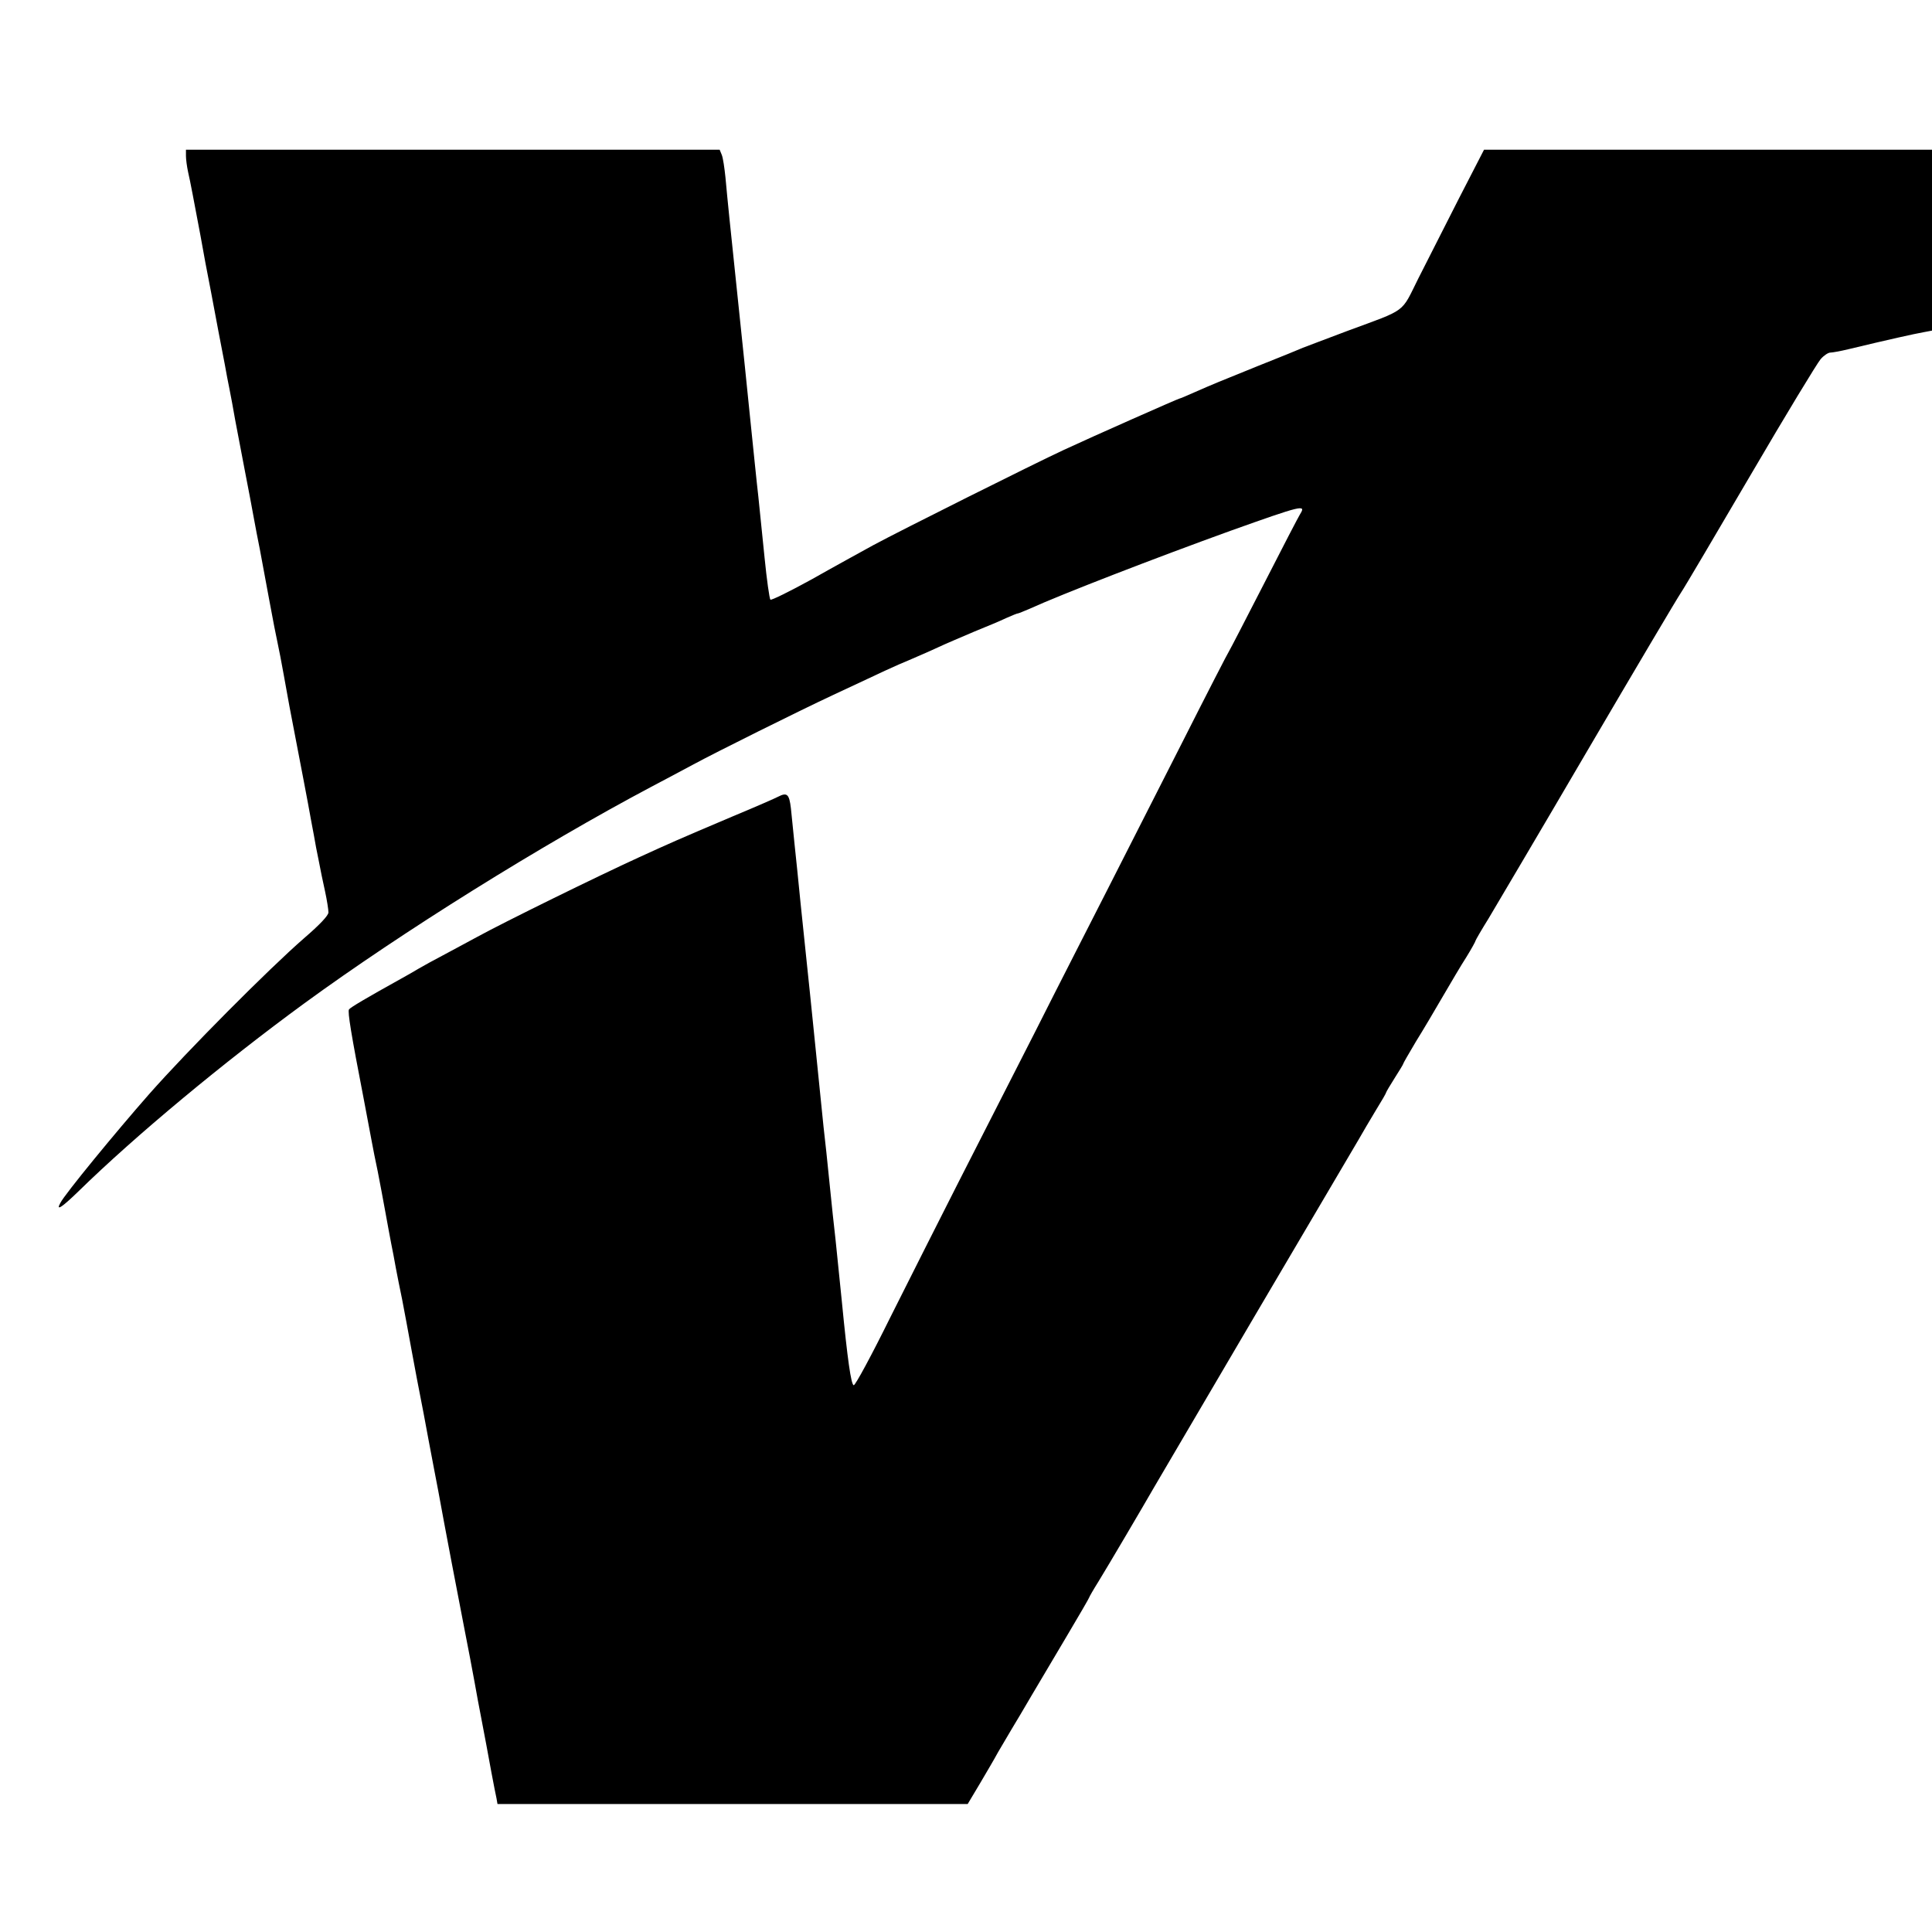
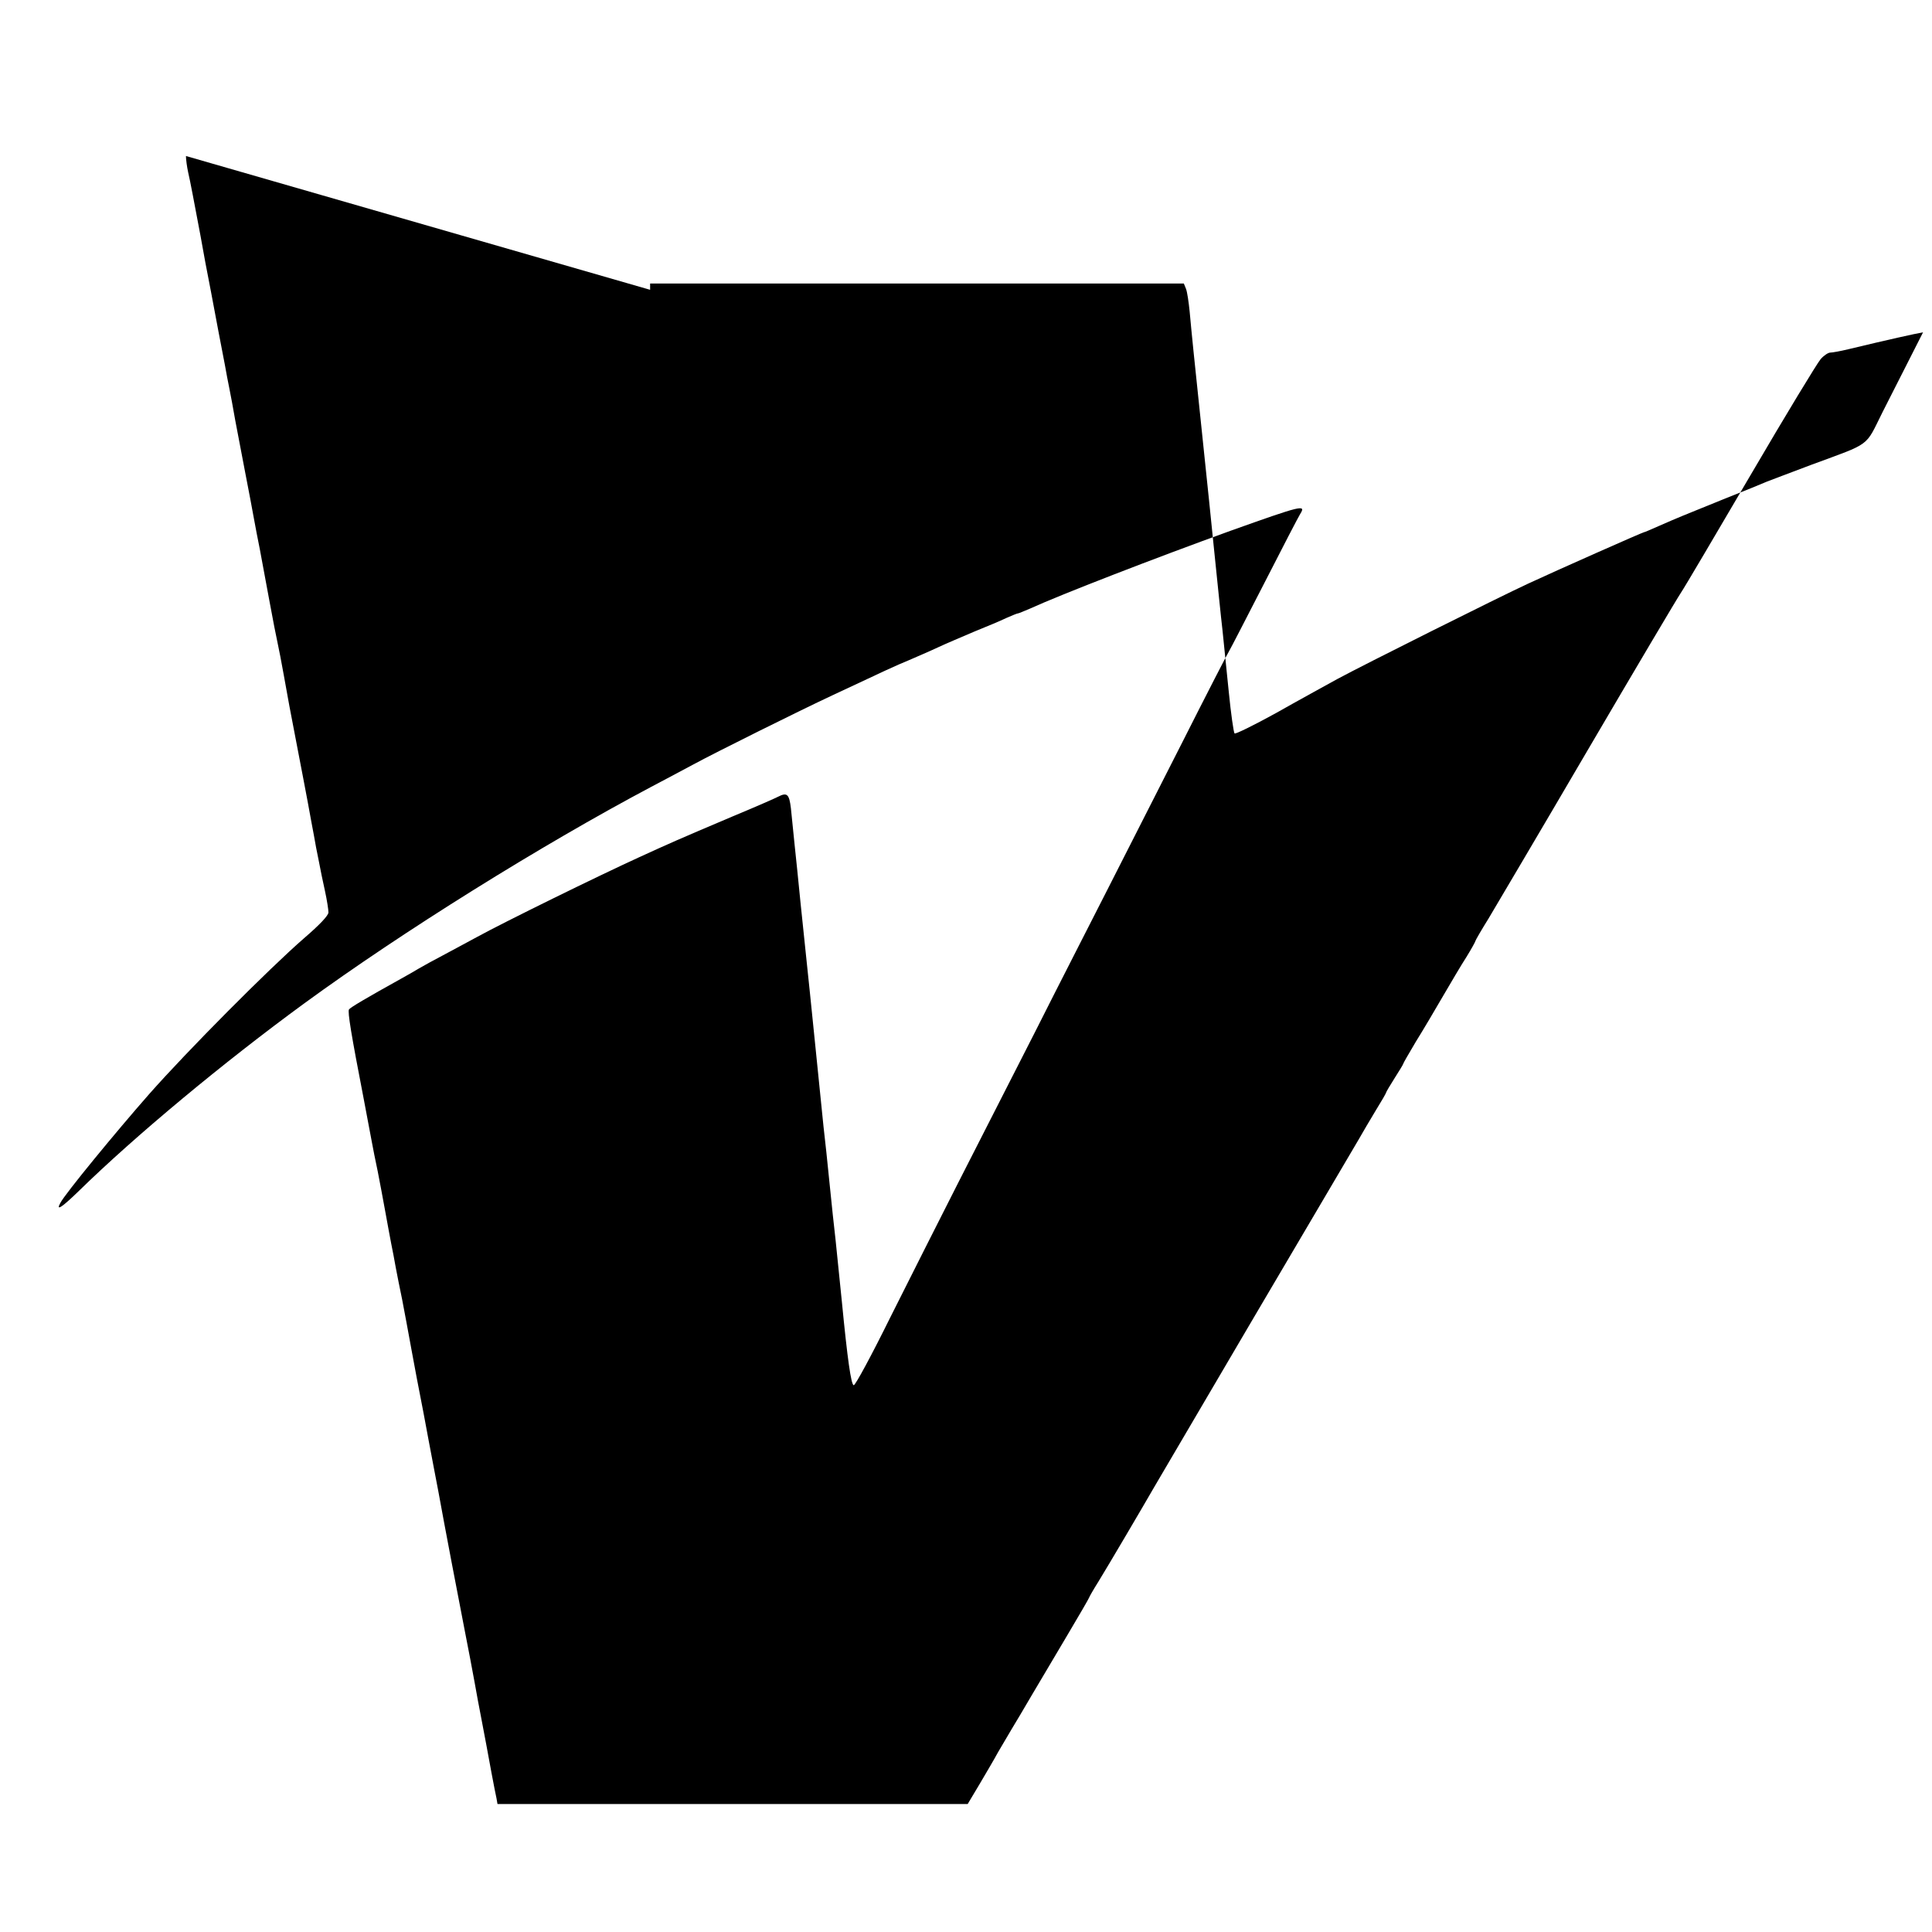
<svg xmlns="http://www.w3.org/2000/svg" version="1.0" width="800pt" height="800pt" viewBox="0 0 800 800" preserveAspectRatio="xMidYMid meet">
  <g transform="translate(0,800) scale(0.1,-0.1)" fill="#000000" stroke="none">
-     <path d="M770 7354 c0 -14 4 -44 9 -67 9 -38 25 -125 51 -262 13 -73 27 -150 44 -235 19 -102 44 -234 57 -300 5 -30 14 -75 19 -100 5 -25 16 -83 24 -130 9 -47 27 -143 41 -215 14 -71 30 -157 36 -190 6 -33 17 -91 25 -130 7 -38 25 -133 39 -210 14 -77 30 -158 35 -180 5 -22 16 -80 25 -130 18 -102 25 -139 59 -315 13 -69 32 -165 41 -215 9 -49 20 -110 25 -135 4 -25 13 -72 20 -105 6 -33 18 -90 26 -126 8 -37 14 -76 14 -87 0 -13 -36 -51 -101 -107 -146 -127 -482 -465 -641 -645 -139 -158 -350 -415 -368 -451 -20 -36 6 -19 76 49 234 229 601 534 935 778 404 295 978 653 1434 895 50 26 128 68 175 93 90 49 442 224 575 286 215 101 264 124 318 146 32 14 86 37 120 53 34 16 103 45 152 66 50 20 109 45 132 56 23 10 44 19 48 19 3 0 24 9 48 19 129 59 522 211 832 323 297 106 314 110 289 70 -6 -9 -73 -138 -149 -287 -76 -148 -141 -274 -145 -280 -4 -5 -92 -176 -195 -380 -103 -203 -243 -478 -310 -610 -67 -132 -203 -397 -300 -590 -98 -192 -240 -471 -316 -620 -75 -148 -202 -399 -281 -557 -78 -158 -147 -286 -153 -284 -11 3 -26 109 -49 346 -9 91 -21 206 -26 255 -6 50 -17 155 -25 235 -8 80 -19 186 -25 235 -5 50 -21 205 -35 345 -14 140 -30 293 -35 340 -5 47 -16 155 -25 240 -8 85 -20 196 -25 245 -5 50 -12 116 -15 148 -7 59 -16 67 -53 48 -9 -5 -93 -42 -187 -81 -236 -100 -260 -111 -387 -169 -173 -79 -558 -268 -673 -331 -27 -15 -86 -46 -130 -70 -44 -23 -93 -50 -110 -60 -16 -10 -50 -29 -75 -43 -144 -80 -210 -119 -215 -127 -6 -10 9 -102 61 -370 13 -69 28 -147 33 -175 5 -27 16 -84 25 -125 8 -41 22 -115 31 -165 9 -49 20 -110 25 -135 5 -25 14 -70 19 -100 6 -30 17 -89 26 -130 8 -41 26 -138 40 -215 14 -77 30 -160 35 -185 5 -25 21 -108 35 -185 15 -77 32 -171 40 -210 7 -38 18 -97 24 -130 11 -61 45 -237 86 -450 13 -66 31 -160 40 -210 9 -49 20 -112 26 -140 17 -88 28 -148 44 -235 9 -47 18 -95 21 -107 l4 -23 974 0 973 0 49 82 c27 46 62 105 77 133 16 27 41 70 56 95 15 25 53 88 83 140 31 52 97 164 147 248 50 84 91 155 91 157 0 2 17 32 39 67 37 60 186 313 229 388 11 19 199 339 417 710 219 371 412 700 430 730 17 30 50 86 73 124 23 37 42 70 42 73 0 2 16 29 35 59 19 30 35 56 35 58 0 3 24 44 53 93 30 48 80 133 112 188 32 55 75 128 97 162 21 34 38 65 38 68 0 2 24 44 54 92 29 49 215 363 411 698 197 336 370 628 385 650 15 22 145 243 290 490 145 248 275 462 289 478 13 15 31 27 40 27 8 0 42 6 75 14 166 40 275 64 309 70 l37 7 0 374 0 375 -928 0 -927 0 -104 -202 c-57 -112 -132 -260 -168 -331 -73 -146 -44 -125 -293 -217 -91 -34 -174 -66 -185 -70 -11 -5 -94 -39 -185 -75 -175 -71 -174 -70 -263 -109 -32 -14 -59 -26 -62 -26 -5 0 -362 -158 -480 -213 -123 -57 -679 -335 -790 -395 -49 -27 -164 -90 -254 -141 -91 -50 -168 -88 -171 -84 -4 5 -15 82 -24 173 -9 91 -21 206 -26 255 -6 50 -21 200 -35 335 -14 135 -29 288 -35 340 -10 94 -31 295 -50 480 -5 52 -13 127 -16 165 -4 39 -10 80 -15 93 l-9 22 -1105 0 -1105 0 0 -26z" />
+     <path d="M770 7354 c0 -14 4 -44 9 -67 9 -38 25 -125 51 -262 13 -73 27 -150 44 -235 19 -102 44 -234 57 -300 5 -30 14 -75 19 -100 5 -25 16 -83 24 -130 9 -47 27 -143 41 -215 14 -71 30 -157 36 -190 6 -33 17 -91 25 -130 7 -38 25 -133 39 -210 14 -77 30 -158 35 -180 5 -22 16 -80 25 -130 18 -102 25 -139 59 -315 13 -69 32 -165 41 -215 9 -49 20 -110 25 -135 4 -25 13 -72 20 -105 6 -33 18 -90 26 -126 8 -37 14 -76 14 -87 0 -13 -36 -51 -101 -107 -146 -127 -482 -465 -641 -645 -139 -158 -350 -415 -368 -451 -20 -36 6 -19 76 49 234 229 601 534 935 778 404 295 978 653 1434 895 50 26 128 68 175 93 90 49 442 224 575 286 215 101 264 124 318 146 32 14 86 37 120 53 34 16 103 45 152 66 50 20 109 45 132 56 23 10 44 19 48 19 3 0 24 9 48 19 129 59 522 211 832 323 297 106 314 110 289 70 -6 -9 -73 -138 -149 -287 -76 -148 -141 -274 -145 -280 -4 -5 -92 -176 -195 -380 -103 -203 -243 -478 -310 -610 -67 -132 -203 -397 -300 -590 -98 -192 -240 -471 -316 -620 -75 -148 -202 -399 -281 -557 -78 -158 -147 -286 -153 -284 -11 3 -26 109 -49 346 -9 91 -21 206 -26 255 -6 50 -17 155 -25 235 -8 80 -19 186 -25 235 -5 50 -21 205 -35 345 -14 140 -30 293 -35 340 -5 47 -16 155 -25 240 -8 85 -20 196 -25 245 -5 50 -12 116 -15 148 -7 59 -16 67 -53 48 -9 -5 -93 -42 -187 -81 -236 -100 -260 -111 -387 -169 -173 -79 -558 -268 -673 -331 -27 -15 -86 -46 -130 -70 -44 -23 -93 -50 -110 -60 -16 -10 -50 -29 -75 -43 -144 -80 -210 -119 -215 -127 -6 -10 9 -102 61 -370 13 -69 28 -147 33 -175 5 -27 16 -84 25 -125 8 -41 22 -115 31 -165 9 -49 20 -110 25 -135 5 -25 14 -70 19 -100 6 -30 17 -89 26 -130 8 -41 26 -138 40 -215 14 -77 30 -160 35 -185 5 -25 21 -108 35 -185 15 -77 32 -171 40 -210 7 -38 18 -97 24 -130 11 -61 45 -237 86 -450 13 -66 31 -160 40 -210 9 -49 20 -112 26 -140 17 -88 28 -148 44 -235 9 -47 18 -95 21 -107 l4 -23 974 0 973 0 49 82 c27 46 62 105 77 133 16 27 41 70 56 95 15 25 53 88 83 140 31 52 97 164 147 248 50 84 91 155 91 157 0 2 17 32 39 67 37 60 186 313 229 388 11 19 199 339 417 710 219 371 412 700 430 730 17 30 50 86 73 124 23 37 42 70 42 73 0 2 16 29 35 59 19 30 35 56 35 58 0 3 24 44 53 93 30 48 80 133 112 188 32 55 75 128 97 162 21 34 38 65 38 68 0 2 24 44 54 92 29 49 215 363 411 698 197 336 370 628 385 650 15 22 145 243 290 490 145 248 275 462 289 478 13 15 31 27 40 27 8 0 42 6 75 14 166 40 275 64 309 70 c-57 -112 -132 -260 -168 -331 -73 -146 -44 -125 -293 -217 -91 -34 -174 -66 -185 -70 -11 -5 -94 -39 -185 -75 -175 -71 -174 -70 -263 -109 -32 -14 -59 -26 -62 -26 -5 0 -362 -158 -480 -213 -123 -57 -679 -335 -790 -395 -49 -27 -164 -90 -254 -141 -91 -50 -168 -88 -171 -84 -4 5 -15 82 -24 173 -9 91 -21 206 -26 255 -6 50 -21 200 -35 335 -14 135 -29 288 -35 340 -10 94 -31 295 -50 480 -5 52 -13 127 -16 165 -4 39 -10 80 -15 93 l-9 22 -1105 0 -1105 0 0 -26z" />
  </g>
</svg>